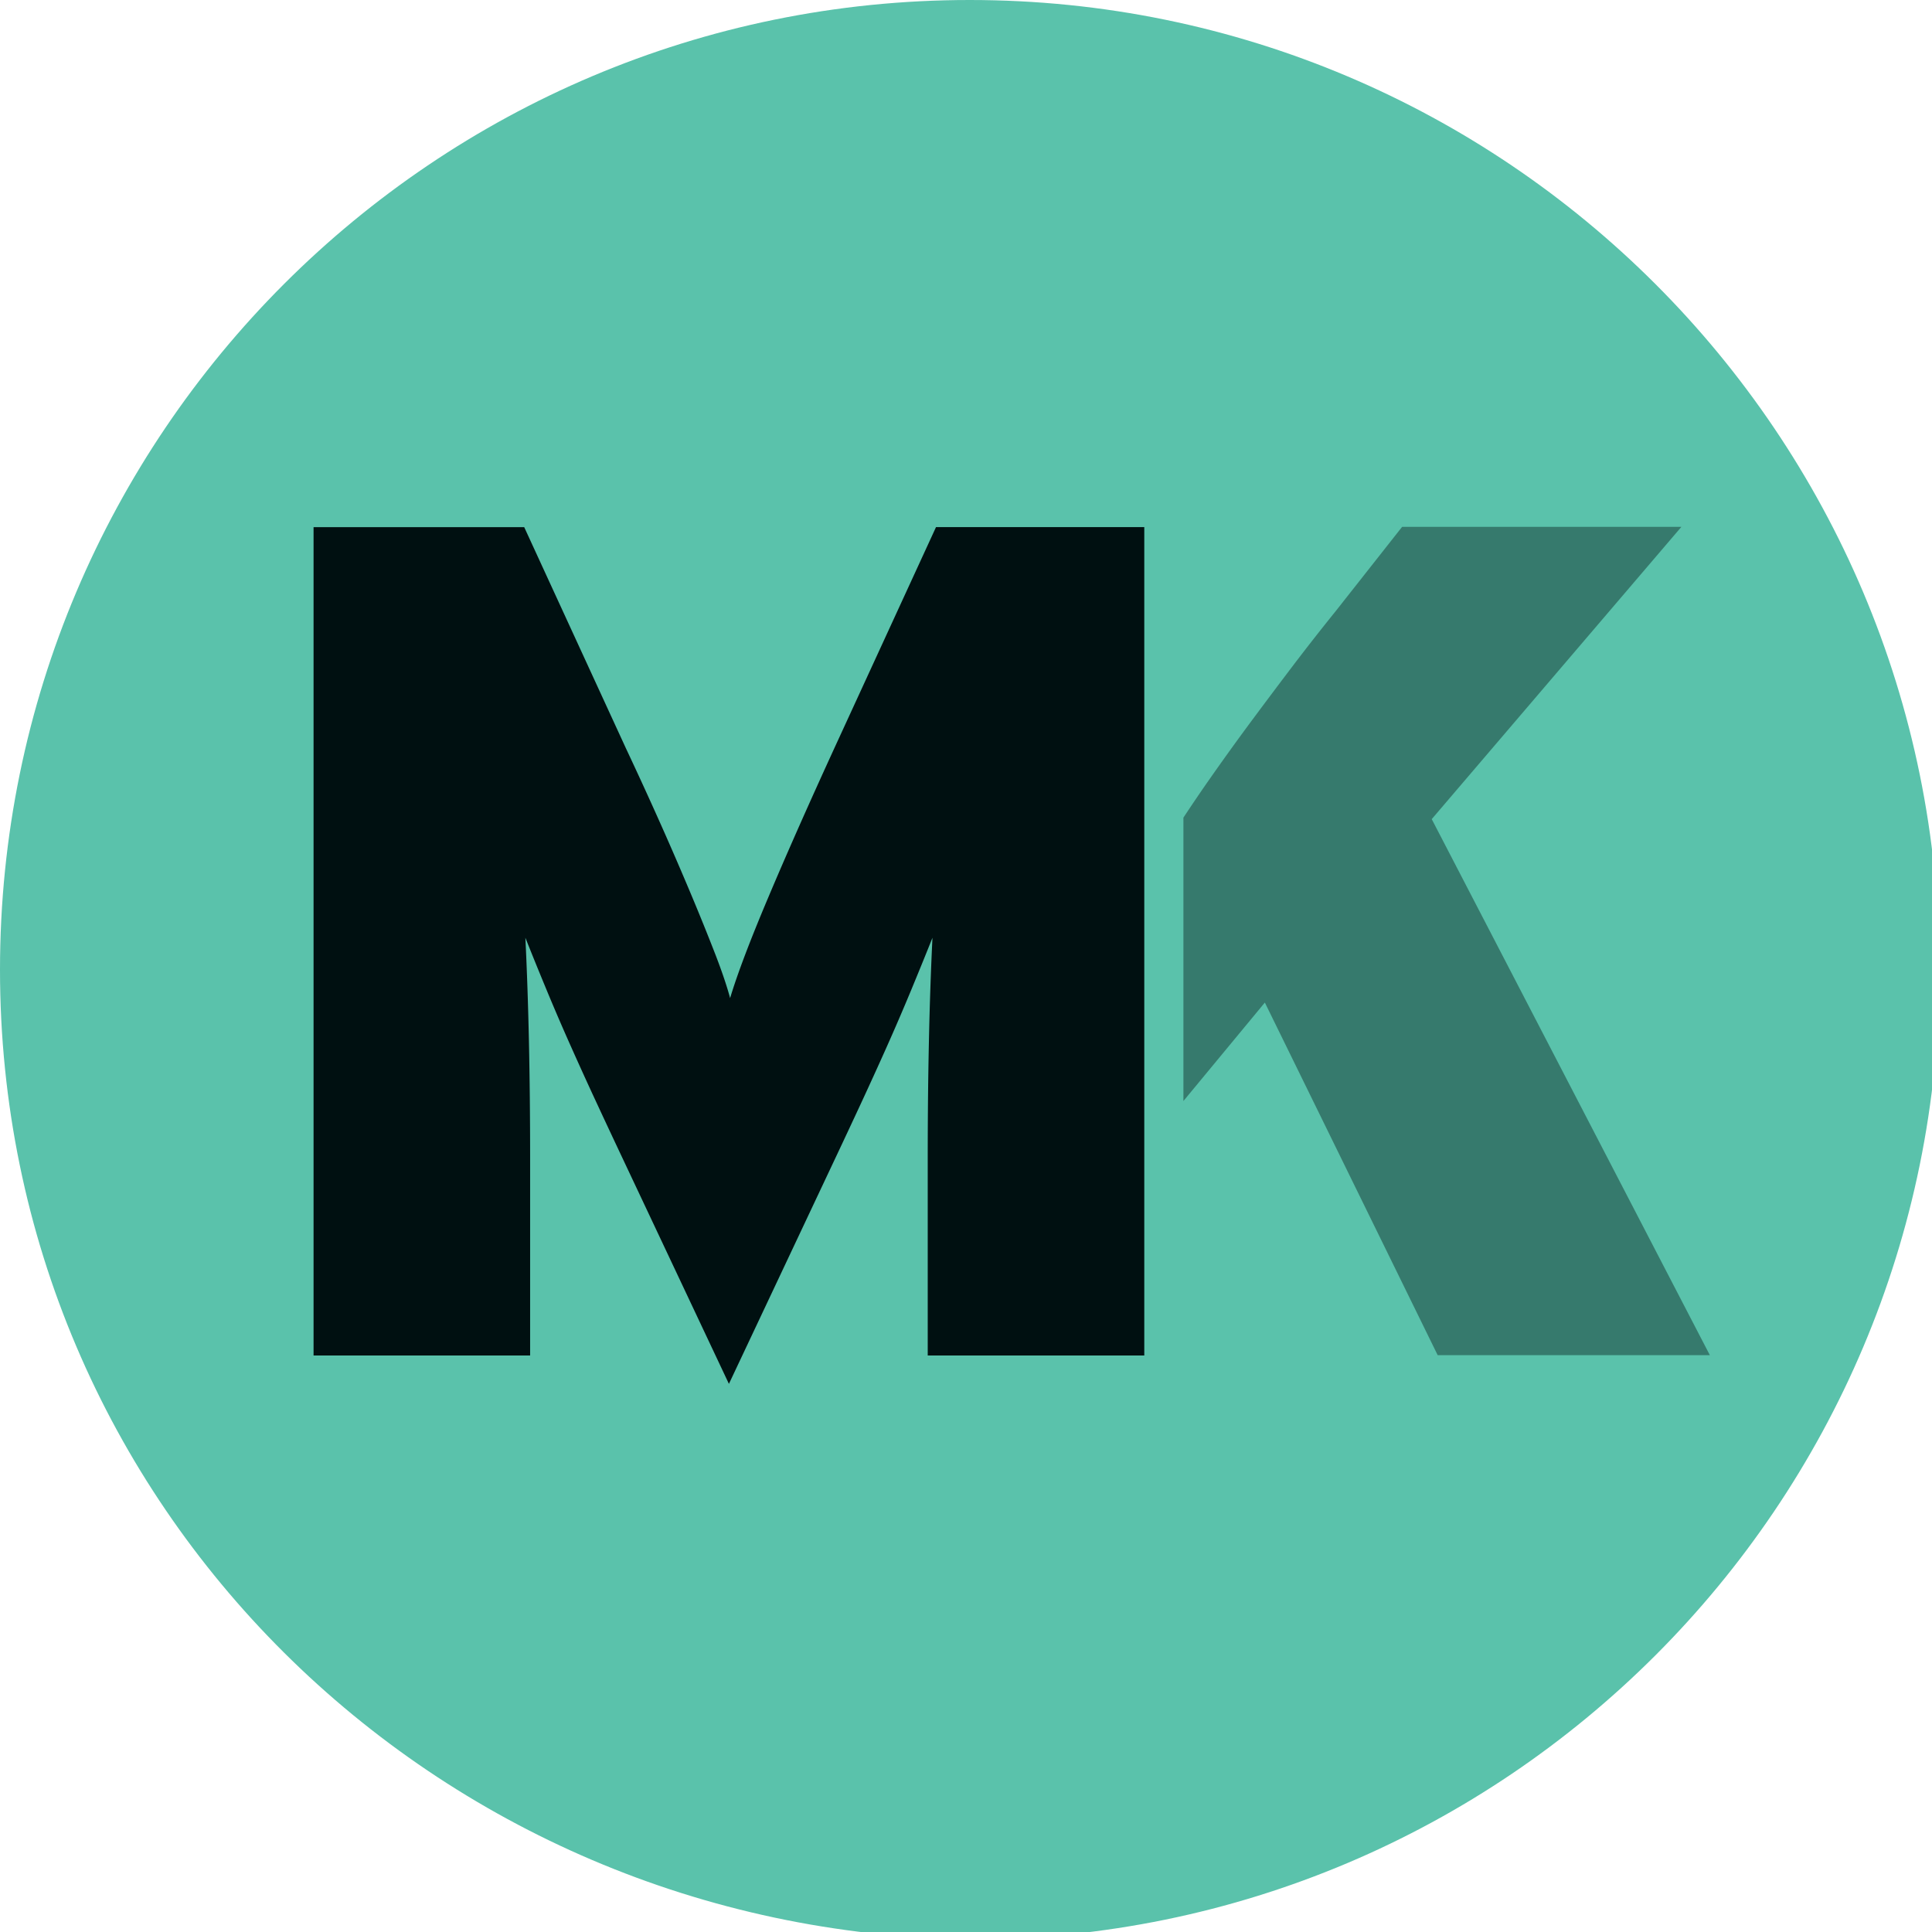
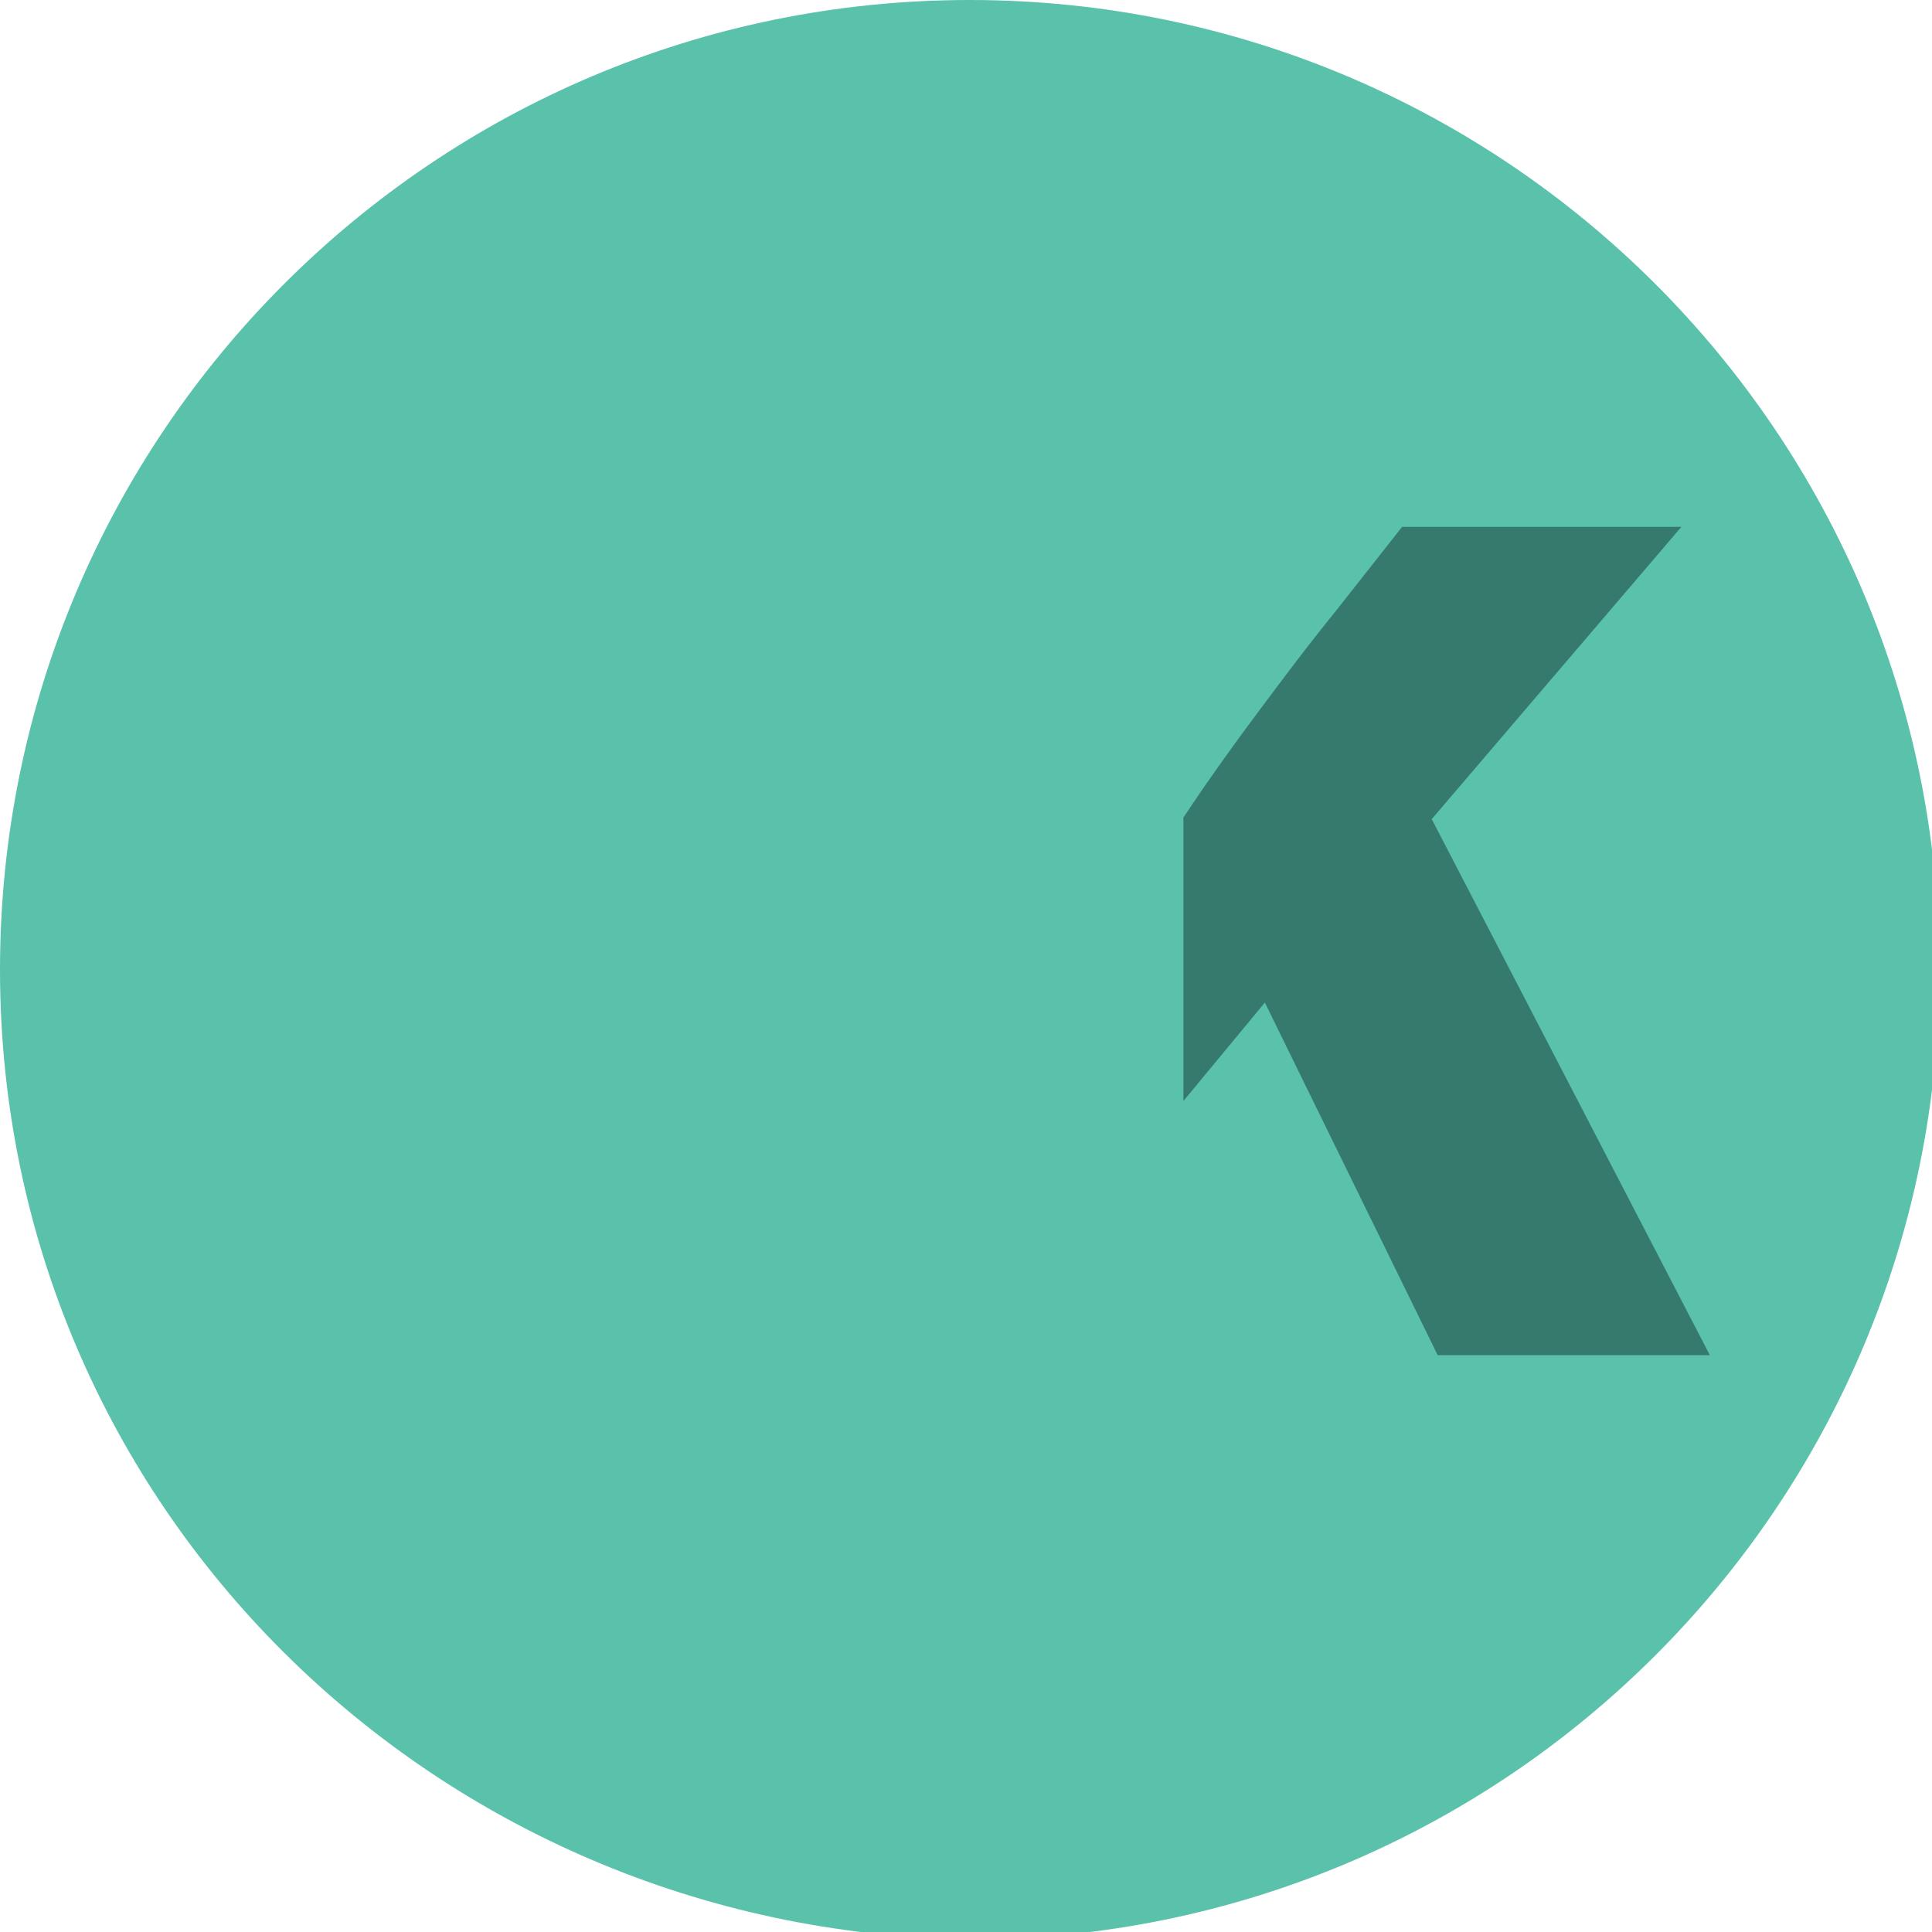
<svg xmlns="http://www.w3.org/2000/svg" xml:space="preserve" width="200" height="200">
  <path fill="#5AC2AB" d="M200.766 100.384c0 55.439-44.942 100.38-100.381 100.38C44.943 200 0 155.823 0 100.384 0 44.941 44.943 0 100.385 0c55.438 0 100.381 44.941 100.381 100.384z" />
-   <path fill="#001011" d="M96.038 140.318V119.86c0-4.245.041-8.269.123-12.066.08-3.798.203-7.369.367-10.719-.65 1.635-1.383 3.43-2.193 5.39a244.012 244.012 0 0 1-2.557 5.941 446.315 446.315 0 0 1-2.68 5.881c-.893 1.92-1.705 3.655-2.436 5.205l-11.205 23.766-11.205-23.766c-.73-1.55-1.545-3.285-2.436-5.205a389.572 389.572 0 0 1-2.679-5.881c-.894-2-1.748-3.98-2.559-5.941a388.373 388.373 0 0 1-2.191-5.39c.163 3.35.285 6.921.368 10.719.08 3.798.123 7.821.123 12.066v20.458H32.46v-85.75h21.805L64.8 77.476a419.306 419.306 0 0 1 3.676 8.023 358.508 358.508 0 0 1 3.123 7.228 250.03 250.03 0 0 1 2.451 6.064c.693 1.797 1.203 3.307 1.531 4.532.734-2.449 2.039-5.898 3.92-10.351 1.877-4.45 4.164-9.616 6.859-15.496l10.535-22.908h21.561v85.75H96.038z" />
  <path fill="#001011" d="m148.213 84.796 25.846-30.259h-28.912l-6.854 8.699a250.42 250.42 0 0 0-4.415 5.633 697.703 697.703 0 0 0-4.593 6.125 277.952 277.952 0 0 0-4.227 5.883 183.326 183.326 0 0 0-2.551 3.762v29.338l8.43-10.193 17.892 36.505h28.176l-28.792-55.493z" opacity=".4" />
</svg>